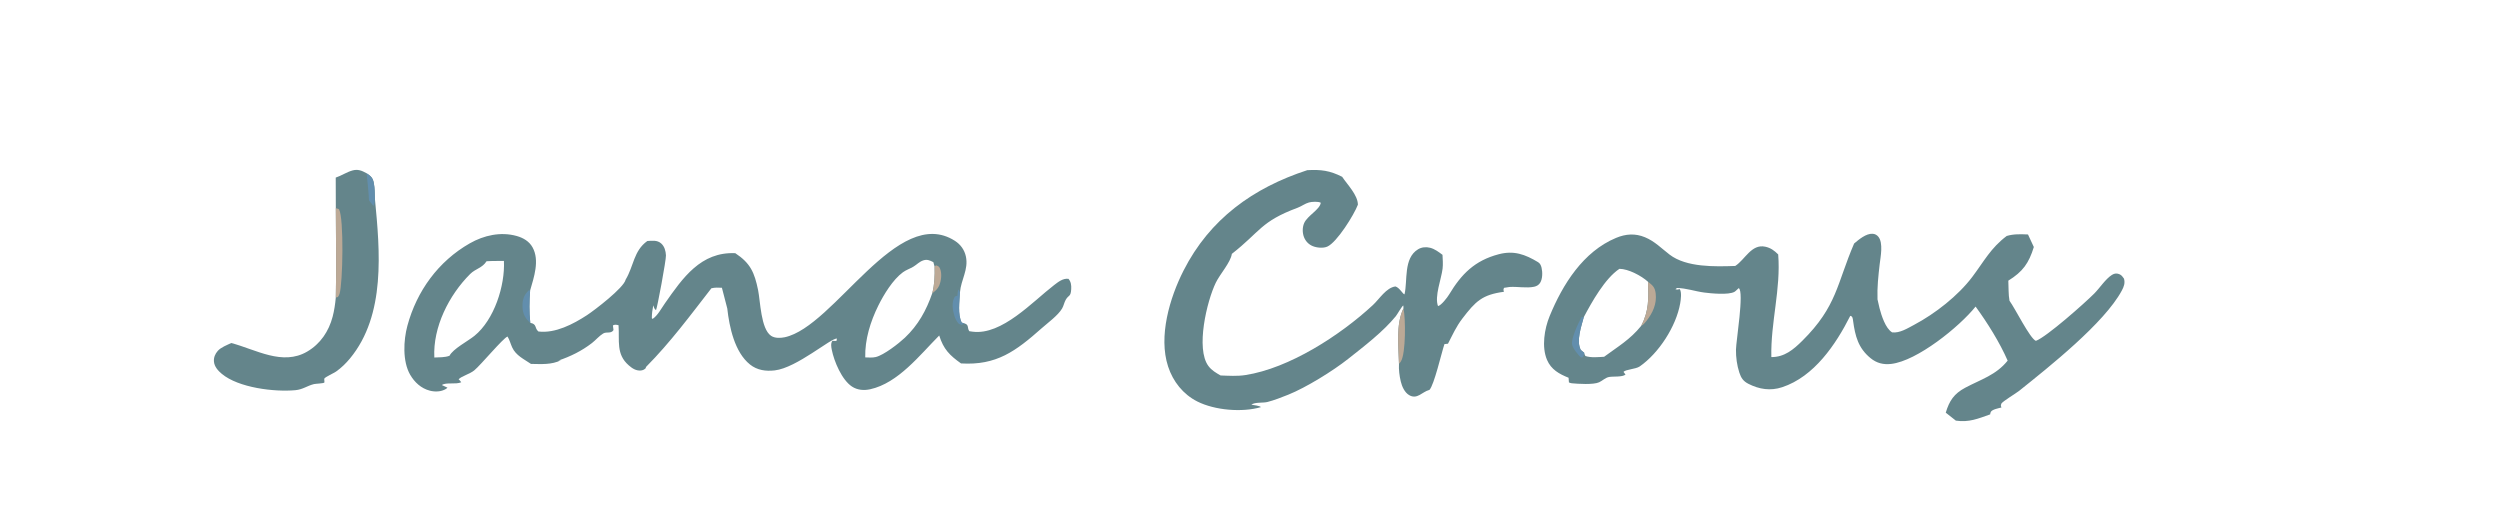
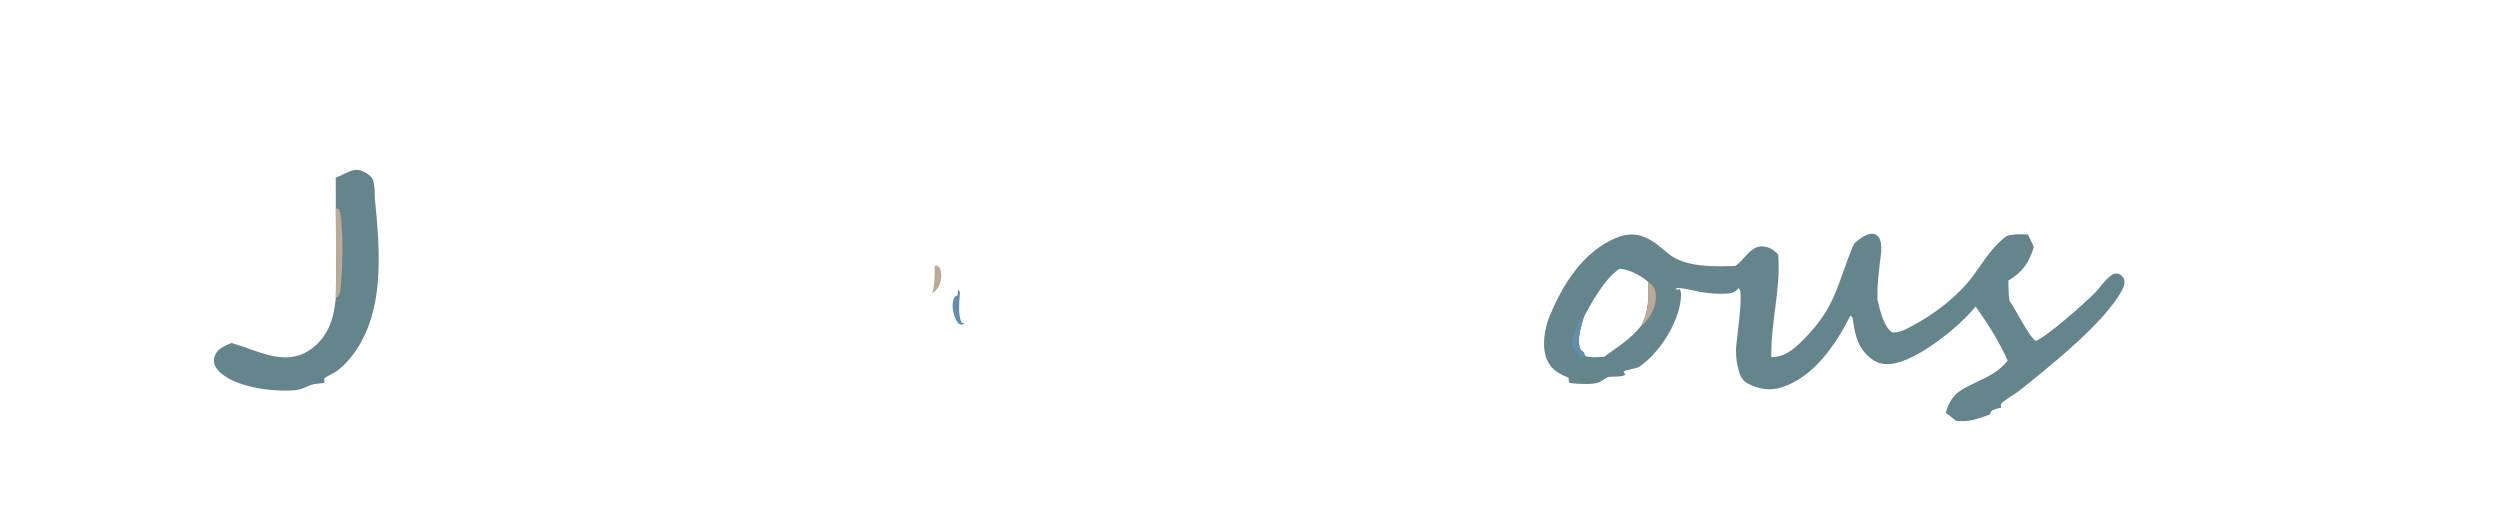
<svg xmlns="http://www.w3.org/2000/svg" width="1385" height="294" viewBox="0 0 1385 294">
-   <path fill="#64858B" d="M294.151 201.607C290.316 198.988 285.81 196.965 283.744 192.457C282.825 190.452 282.342 188.334 281.177 186.437C278.732 187.297 266.392 202.181 262.756 205.171C260.198 207.274 255.683 208.367 254.068 210.13C254.666 210.652 255.103 211.097 255.524 211.781C252.484 213.135 247.132 211.641 244.793 213.315L247.901 214.769C247.608 215.064 247.301 215.323 246.943 215.537C244.341 217.083 240.96 217.166 238.105 216.421C233.32 215.174 229.634 211.782 227.209 207.567C222.929 200.128 223.528 188.484 225.694 180.464C230.886 161.235 242.831 144.76 260.252 134.817C268.084 130.347 277.407 128.257 286.263 130.744C289.877 131.759 293.175 133.675 295.036 137.036C299.061 144.303 295.794 153.595 293.682 160.952C293.202 167.055 293.113 172.768 293.774 178.851C297.624 179.556 295.978 181.739 298.296 183.652C307.625 184.781 317.565 179.568 325.161 174.618C329.381 171.867 345.655 159.412 346.606 154.909C351.114 147.473 350.986 138.95 358.618 133.513C361.311 133.362 364.08 132.931 366.263 134.844C368.153 136.501 368.819 139.062 368.936 141.485C369.057 143.976 364.165 170.409 363.43 171.815C362.404 171.111 362.312 170.285 361.904 169.155C361.417 171.568 361.12 173.809 361.114 176.273L361.554 176.68C364.339 174.837 366.479 170.738 368.39 168.013C378.282 153.91 388.247 139.419 407.353 140.263C415.765 145.821 417.997 151.021 419.981 160.703C421.251 166.899 421.487 182.166 427.158 186.03C429.227 187.44 432.383 187.335 434.722 186.838C462.385 180.952 497.106 113.004 529.012 133.419C532.155 135.431 534.319 138.43 535.104 142.09C536.656 149.324 532.371 155.014 531.814 161.979C531.569 166.949 530.478 174.228 532.784 178.715L534.363 179.185C536.986 179.973 535.673 181.683 537.013 183.49C537.623 183.585 538.233 183.672 538.845 183.751C555.052 185.847 572.107 167.049 583.956 157.955C586.236 156.206 588.887 154.062 591.93 154.468C593.332 156.097 593.575 158.002 593.451 160.152C593.191 164.667 592.025 163.218 590.394 166.128C589.549 167.635 589.28 169.414 588.386 170.932C586.125 174.77 580.44 178.882 577.056 181.878C562.741 194.554 552.066 202.533 532.409 201.339C526.115 196.856 522.698 193.487 520.327 185.866C509.631 196.606 497.6 212.244 482.079 215.648C478.607 216.409 475.018 216.135 471.994 214.153C466.387 210.479 462.071 200.195 460.805 193.769C460.481 192.127 460.141 190.298 461.13 188.827L463.37 188.901L463.674 187.584C460.483 187.067 441.43 203.802 429.19 205.201C424.238 205.767 419.495 205.126 415.507 201.942C406.963 195.119 404.045 181.16 402.913 170.905C401.962 167.066 400.97 163.238 399.935 159.421C397.92 159.32 396.074 159.222 394.1 159.714C382.433 174.722 371.384 189.699 357.967 203.217L357.606 204.105C356.8 204.821 356.05 205.168 354.978 205.256C352.319 205.475 350.248 204.075 348.323 202.397C341.193 196.183 343.29 188.841 342.669 180.175C341.463 179.891 340.693 179.694 339.555 180.27L339.879 182.87C338.462 185.079 336.1 183.575 334.118 184.783C331.918 186.125 329.999 188.46 327.93 190.058C322.271 194.429 316.024 197.499 309.285 199.762L310.813 199.552C305.568 202.175 299.833 201.685 294.151 201.607ZM516.468 162.456C517.746 157.681 517.919 152.699 517.78 147.788L517.085 145.244C515.187 144.276 513.69 143.542 511.53 144.242C509.295 144.967 507.973 146.559 506.034 147.726C504.158 148.855 501.977 149.544 500.203 150.841C494.655 154.9 489.599 163.221 486.59 169.299C482.217 178.135 479.11 188.071 479.34 198.001C481.17 198.054 483.386 198.224 485.167 197.798C489.621 196.733 497.874 190.332 501.285 187.113C508.66 180.151 513.178 171.95 516.468 162.456ZM249.018 197.097C251.003 193.233 259.164 189.031 262.826 186.07C273.8 177.201 279.853 158.244 279.173 144.558C275.986 144.61 272.708 144.51 269.533 144.736C267.241 148.474 263.443 148.826 260.448 151.816C248.705 163.537 239.764 181.269 240.617 198.065C243.324 197.925 246.468 198.064 249.018 197.097Z" />
  <path fill="#628EAD" d="M534.363 179.185L532.769 179.979L531.266 179.465C529.974 178.076 529.261 176.695 528.699 174.883C527.758 171.848 527.149 167.65 528.747 164.73C529.148 163.997 529.622 164.049 530.392 163.83C530.486 162.588 530.552 161.438 531.038 160.273L531.814 161.979C531.569 166.949 530.478 174.228 532.784 178.715L534.363 179.185Z" />
-   <path fill="#628EAD" d="M293.774 178.851C293.459 178.566 293.148 178.276 292.843 177.98C290.333 175.548 289.485 172.878 289.462 169.388C289.439 165.722 290.35 163.439 292.913 160.84L293.682 160.952C293.202 167.055 293.113 172.768 293.774 178.851Z" />
  <path fill="#BCA996" d="M517.78 147.788L518.543 146.962C519.853 147.528 520.277 147.547 520.834 148.938C521.923 151.658 521.422 155.705 520.261 158.337C519.523 160.011 517.966 161.437 516.468 162.456C517.746 157.681 517.919 152.699 517.78 147.788Z" />
  <path fill="#64858B" d="M1111.72 130.725C1115.61 129.554 1119.5 129.738 1123.51 129.891C1124.55 132.229 1125.62 134.548 1126.74 136.848C1123.97 145.822 1120.67 150.488 1112.61 155.484C1112.81 159.04 1112.61 163.16 1113.26 166.627C1116.23 170.576 1124.63 187.62 1127.88 188.836C1133.83 186.646 1154.92 167.945 1160.22 162.616C1163.3 159.512 1166.42 154.574 1170.03 152.278C1171.49 151.35 1172.87 151.295 1174.41 152.024C1175.39 152.487 1176.06 153.494 1176.68 154.352C1177.41 156.783 1176.64 158.836 1175.47 161.002C1165.81 178.972 1135.29 203.17 1118.63 216.505C1116.86 217.925 1109.49 222.304 1108.74 223.618C1108.6 223.86 1108.54 224.581 1108.48 224.878L1108.81 225.744C1107.25 226.154 1103.66 226.79 1102.9 228.211C1102.69 228.606 1102.62 229.122 1102.55 229.559C1095.86 231.94 1090.82 234.102 1083.54 233.03L1077.95 228.618C1079.93 222.054 1082.5 218.118 1088.75 214.794C1097.56 210.116 1105.81 207.798 1112.24 199.799C1107.84 189.69 1100.95 178.714 1094.48 169.838C1085.52 181.028 1062.07 199.986 1047.69 201.614C1043.36 202.104 1039.68 201.195 1036.28 198.413C1029.42 192.816 1027.77 186.117 1026.63 177.888C1026.46 176.627 1026.39 175.137 1025.05 174.982C1017.08 190.82 1005.02 208.693 987.29 214.523C980.816 216.652 974.631 215.685 968.666 212.662C965.817 211.219 964.583 209.446 963.596 206.429C962.273 202.385 961.672 197.908 961.729 193.659C961.793 188.935 966.353 161.446 963.263 159.616C962.532 160.175 961.622 161.27 960.887 161.682C957.617 163.515 947.872 162.556 944.11 162.063C939.091 161.404 934.143 159.624 929.075 159.543L928.184 160.23C929.117 160.525 929.657 160.411 930.576 160.172C931.766 161.843 931.172 166.075 930.825 168.063C928.603 180.785 918.991 195.657 908.395 203.01C906.205 204.529 900.489 204.648 899.427 206.046L900.533 207.515C898.738 209.008 893.795 208.424 891.446 208.844C889.359 209.218 887.793 210.909 885.914 211.78C882.785 213.231 874.231 212.67 870.746 212.333C870.2 212.28 869.682 212.085 869.186 211.862L868.987 209.274C863.846 207.214 859.35 204.771 857.051 199.374C853.977 192.162 855.606 182.173 858.498 175.132C865.699 157.599 877.044 139.395 895.307 131.789C900.653 129.563 905.886 129.177 911.308 131.43C916.752 133.692 920.38 137.541 924.956 141.049C934.301 148.213 950.197 147.714 961.328 147.339C966.806 143.803 970.25 135.044 977.931 136.667C980.962 137.307 982.969 138.815 985.12 140.952C986.66 160.335 980.893 178.473 981.324 197.829C988.573 197.86 993.521 193.703 998.51 188.76C1017.8 169.65 1017.63 157.04 1027.18 134.909C1029.8 132.696 1033.8 129.295 1037.43 129.507C1038.73 129.583 1039.81 130.167 1040.62 131.166C1043.41 134.604 1041.83 142.275 1041.35 146.329C1040.58 152.985 1039.9 159.124 1040.14 165.862C1040.47 167.5 1040.84 169.129 1041.26 170.746C1042.31 174.745 1044.58 181.991 1048.25 184.135C1052.48 184.652 1056.86 181.835 1060.49 179.913C1072 173.809 1084.78 163.865 1092.67 153.372C1099.12 144.812 1102.86 137.382 1111.72 130.725ZM877.649 195.46C877.677 196.048 878.065 196.694 878.305 197.23C881.597 198.298 885.267 197.82 888.674 197.659C896.344 192 903.083 188.121 909.188 180.563C913.62 172.123 913.285 165.323 912.989 156.1C909.373 152.791 902.112 148.948 897.154 148.934C889.138 154.253 881.843 167.354 877.413 175.705C876.074 180.687 873.108 188.995 875.766 193.885L877.649 195.46Z" />
  <path fill="#BCA996" d="M912.989 156.1C915.632 158.153 916.818 159.089 917.245 162.567C917.954 168.337 915.601 173.392 912.108 177.83C911.233 178.943 910.458 179.893 909.188 180.563C913.62 172.123 913.285 165.323 912.989 156.1Z" />
  <path fill="#628EAD" d="M877.649 195.46C877.642 196.348 877.291 197.07 876.947 197.872L875.866 198.064C874.175 196.476 871.552 193.315 870.972 191.016C870.164 187.811 874.57 178.591 876.183 175.675L877.413 175.705C876.074 180.687 873.108 188.995 875.766 193.885L877.649 195.46Z" />
-   <path fill="#64858B" d="M724.228 94.276C731.804 93.867 736.736 94.477 743.558 97.948C746.455 102.307 752.199 108.007 752.28 113.382C750.129 119.037 740.65 134.3 735.301 136.631C733.041 137.616 729.518 137.275 727.288 136.364C725.035 135.444 723.333 133.69 722.434 131.435C721.489 129.064 721.466 125.969 722.49 123.617C724.323 119.412 731.206 116.148 731.712 112.327C730.34 111.525 726.744 111.734 725.181 112.159C722.956 112.765 721.058 114.285 718.9 115.087C698.342 122.727 698.31 128.237 682.443 140.641C681.758 145.417 675.921 151.73 673.553 156.61C668.612 166.789 662.296 193.212 669.476 202.789C671.276 205.189 673.645 206.546 676.196 208.007C680.708 208.17 685.376 208.484 689.852 207.799C714.274 204.061 742.527 185.729 760.549 169.032C764.184 165.665 767.976 159.334 773.085 158.69C775.415 159.405 777.191 163.035 778.099 163.064C779.91 155.395 777.417 143.102 785.584 138.12C787.606 136.888 790.044 136.704 792.311 137.271C794.794 137.893 797.133 139.642 799.147 141.179C799.265 143.673 799.489 146.333 799.198 148.814C798.53 154.509 794.608 164.272 796.665 169.587C798.509 169.126 801.787 164.862 802.816 163.149C809.605 151.861 816.954 144.357 830.295 140.85C838.7 138.64 844.904 140.916 852.094 145.239C853.222 145.918 853.738 147.09 854.026 148.321C854.606 150.792 854.618 154.474 853.22 156.696C852.481 157.872 851.278 158.558 849.948 158.848C845.748 159.761 840.655 158.684 836.285 158.987L833.255 159.456C832.757 160.417 832.918 160.667 833.18 161.647C821.092 163.265 817.461 166.937 810.16 176.463C806.704 180.972 804.753 185.447 802.184 190.409L800.223 190.639C798.535 195.632 794.571 213.143 791.911 216.012L791.745 216.054C787.874 217.058 785.102 221.534 780.651 218.885C778.097 217.366 776.684 214.061 776.02 211.305C775.284 208.245 774.853 204.735 775.03 201.59C774.847 192.031 773.222 179.645 777.518 170.865L777.461 169.265C776.845 169.237 774.091 174.181 773.297 175.153C766.2 183.854 755.654 191.874 746.802 198.881C738.459 205.484 723.539 214.711 713.666 218.673C710.234 220.051 705.684 221.82 702.129 222.708C699.628 223.333 695.224 222.672 693.251 224.198C694.438 224.432 697.856 224.749 698.559 225.538C688.169 228.599 672.991 227.292 663.352 222.443C655.44 218.463 649.858 211.399 647.119 203.026C641.663 186.347 648.026 164.972 655.68 149.908C670.213 121.304 694.266 104.06 724.228 94.276Z" />
-   <path fill="#BCA996" d="M777.518 170.865C778.738 176.011 778.892 195.789 776.09 200.243C775.784 200.73 775.422 201.171 775.03 201.59C774.847 192.031 773.222 179.645 777.518 170.865Z" />
  <path fill="#64858B" d="M185.992 98.386C189.141 97.345 191.997 95.359 195.202 94.453C198.264 93.587 200.455 94.508 203.115 96.002C205.46 97.598 206.53 98.471 207.087 101.384C207.631 104.228 207.615 107.227 207.702 110.115C210.495 139.061 213.796 174.514 193.87 198.608C191.636 201.31 189.041 203.824 186.174 205.851C185.084 206.622 180.08 208.901 179.682 209.728C179.529 210.047 179.864 211.763 179.689 211.936C179.17 212.45 174.896 212.554 173.954 212.784C170.165 213.707 167.811 215.778 163.62 216.164C151.987 217.234 132.139 214.836 122.866 207.106C120.8 205.384 118.767 203.12 118.528 200.314C118.335 198.049 119.176 196.056 120.659 194.38C122.42 192.389 125.745 191.168 128.127 190.033C141.767 193.641 156.463 202.789 170.159 194.797C177.497 190.516 182.151 183.567 184.284 175.435C185.196 171.96 185.694 168.395 186.035 164.824C186.407 148.344 186.079 131.842 186.042 115.356L185.992 98.386Z" />
  <path fill="#BCA996" d="M186.042 115.356C186.398 115.46 187.676 115.706 187.825 115.975C190.615 120.994 189.925 156.917 188.121 162.755C187.915 163.421 187.58 164.014 187.161 164.569L186.035 164.824C186.407 148.344 186.079 131.842 186.042 115.356Z" />
-   <path fill="#628EAD" d="M203.115 96.002C205.46 97.598 206.53 98.471 207.087 101.384C207.631 104.228 207.615 107.227 207.702 110.115C207.577 111.482 207.75 113.007 206.843 114.054L204.417 110.996C204.216 105.999 203.591 100.982 203.115 96.002Z" />
</svg>